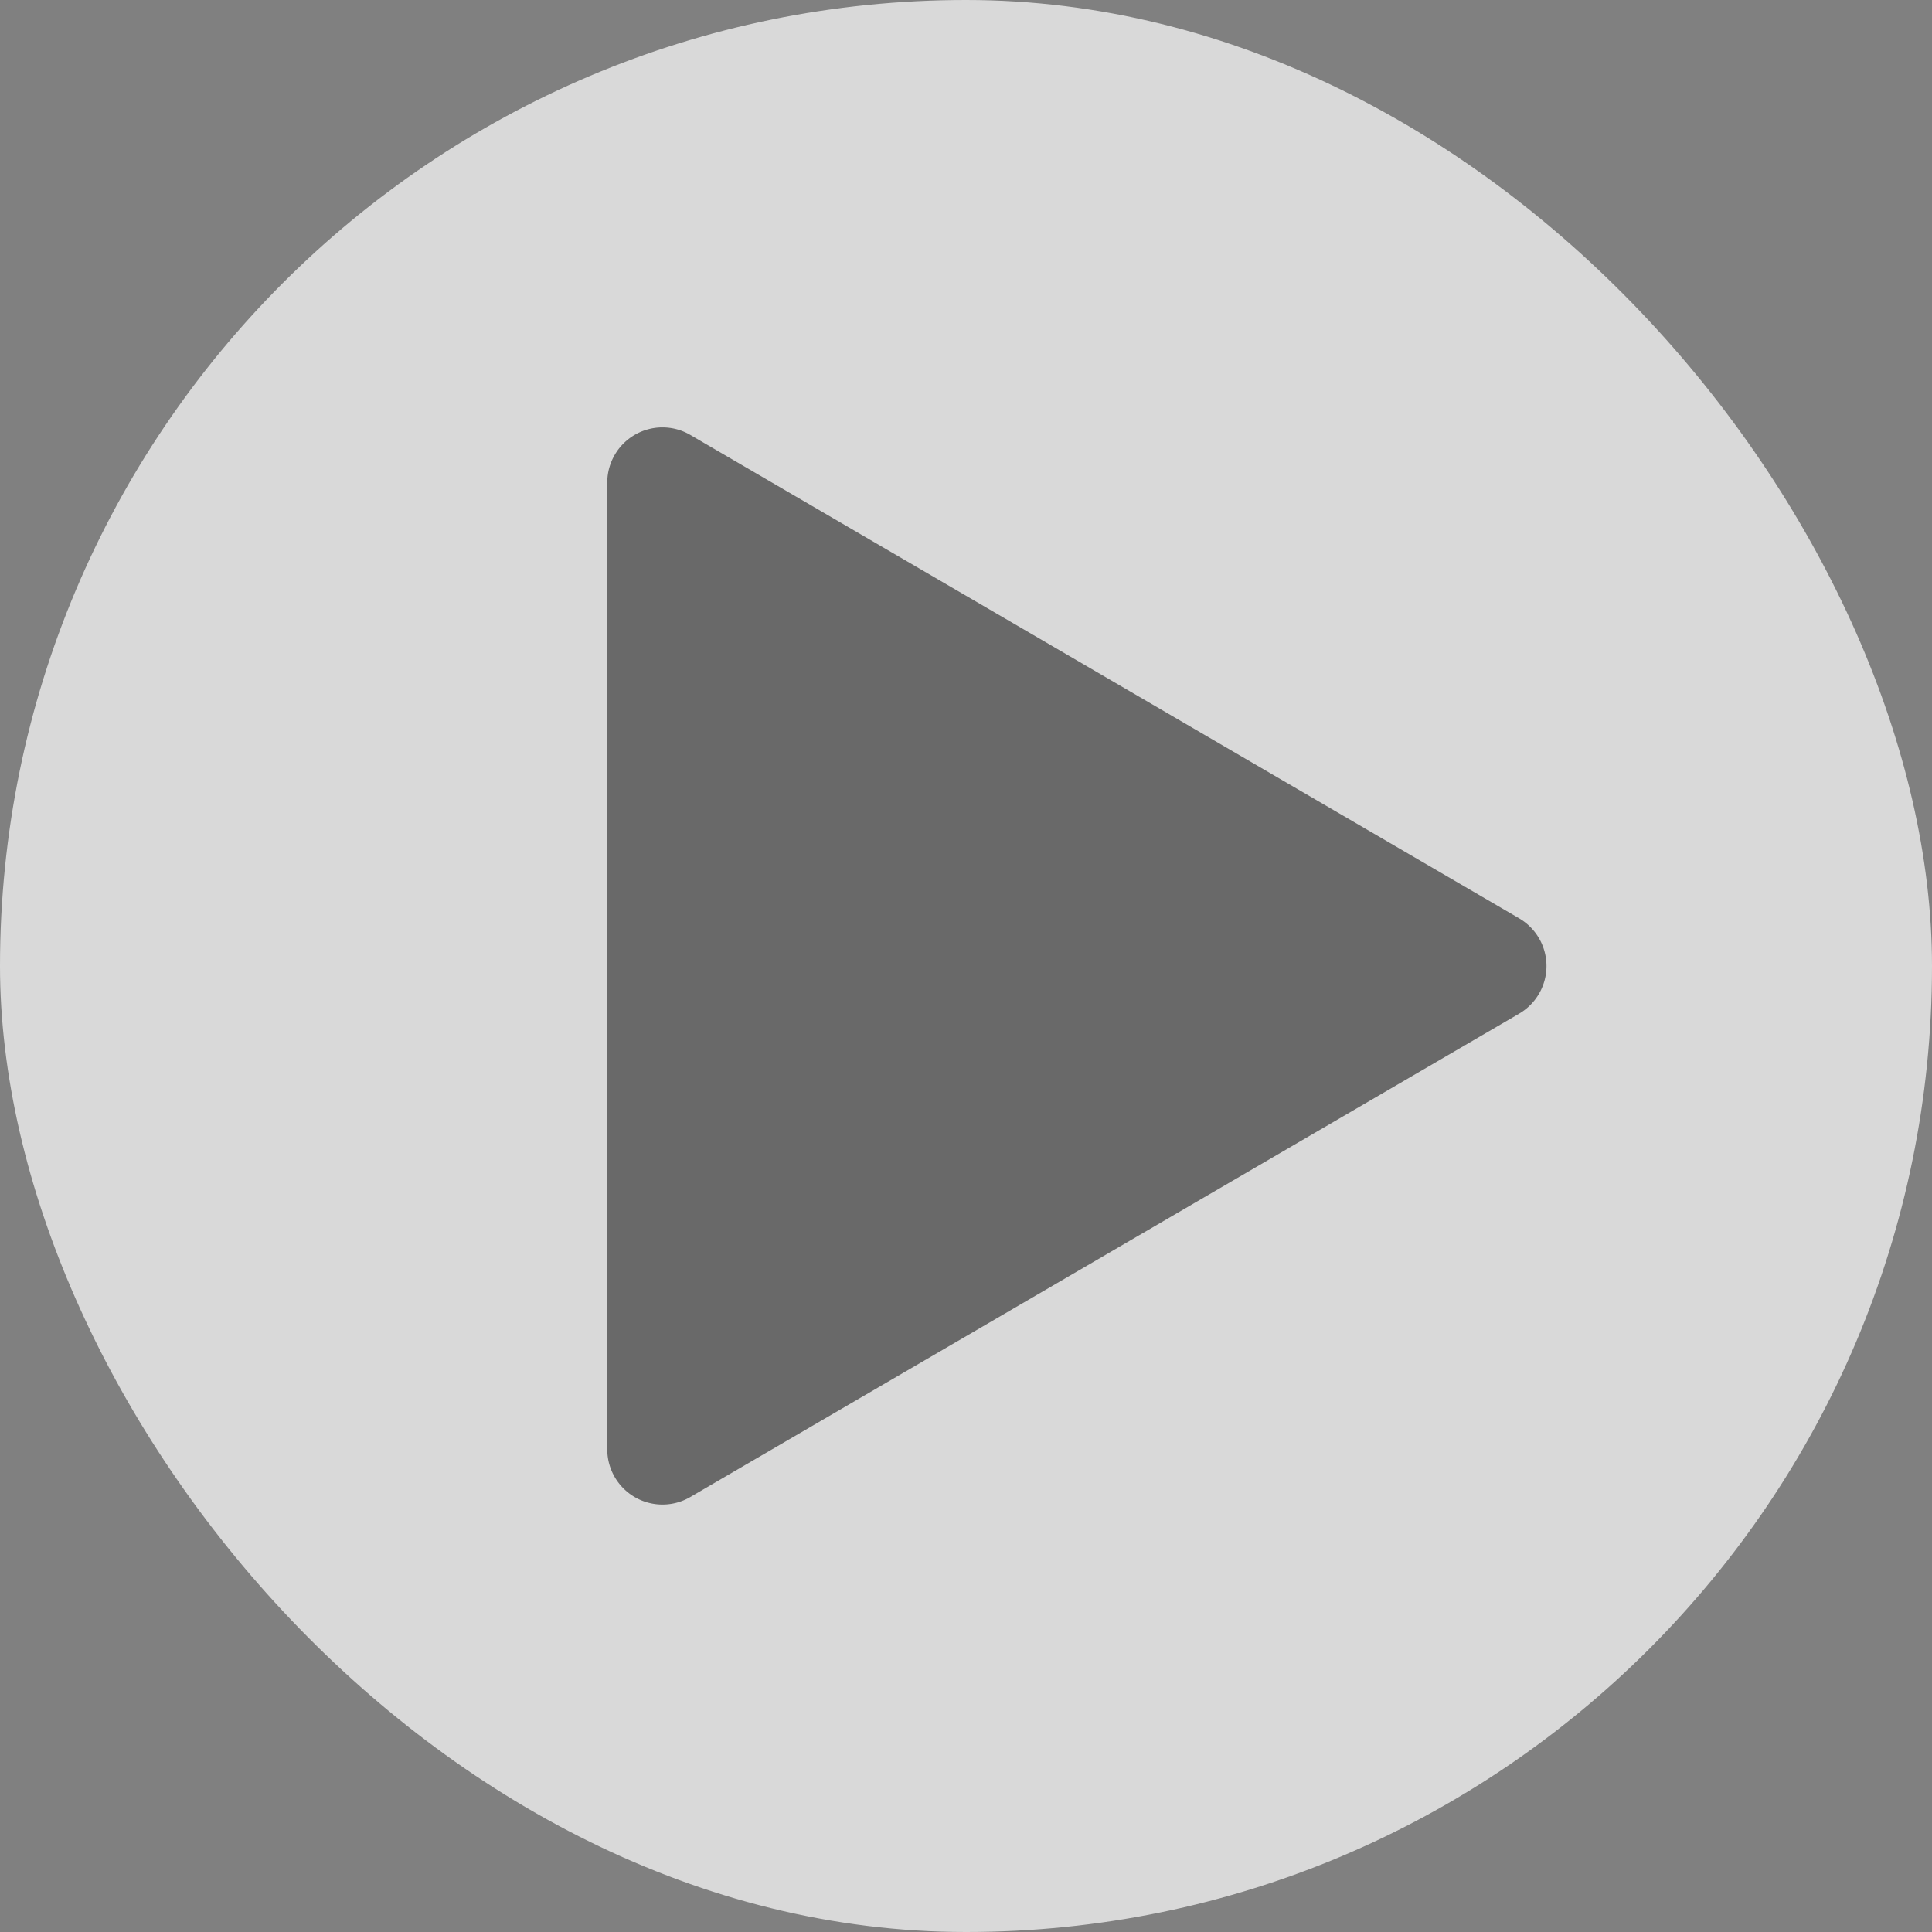
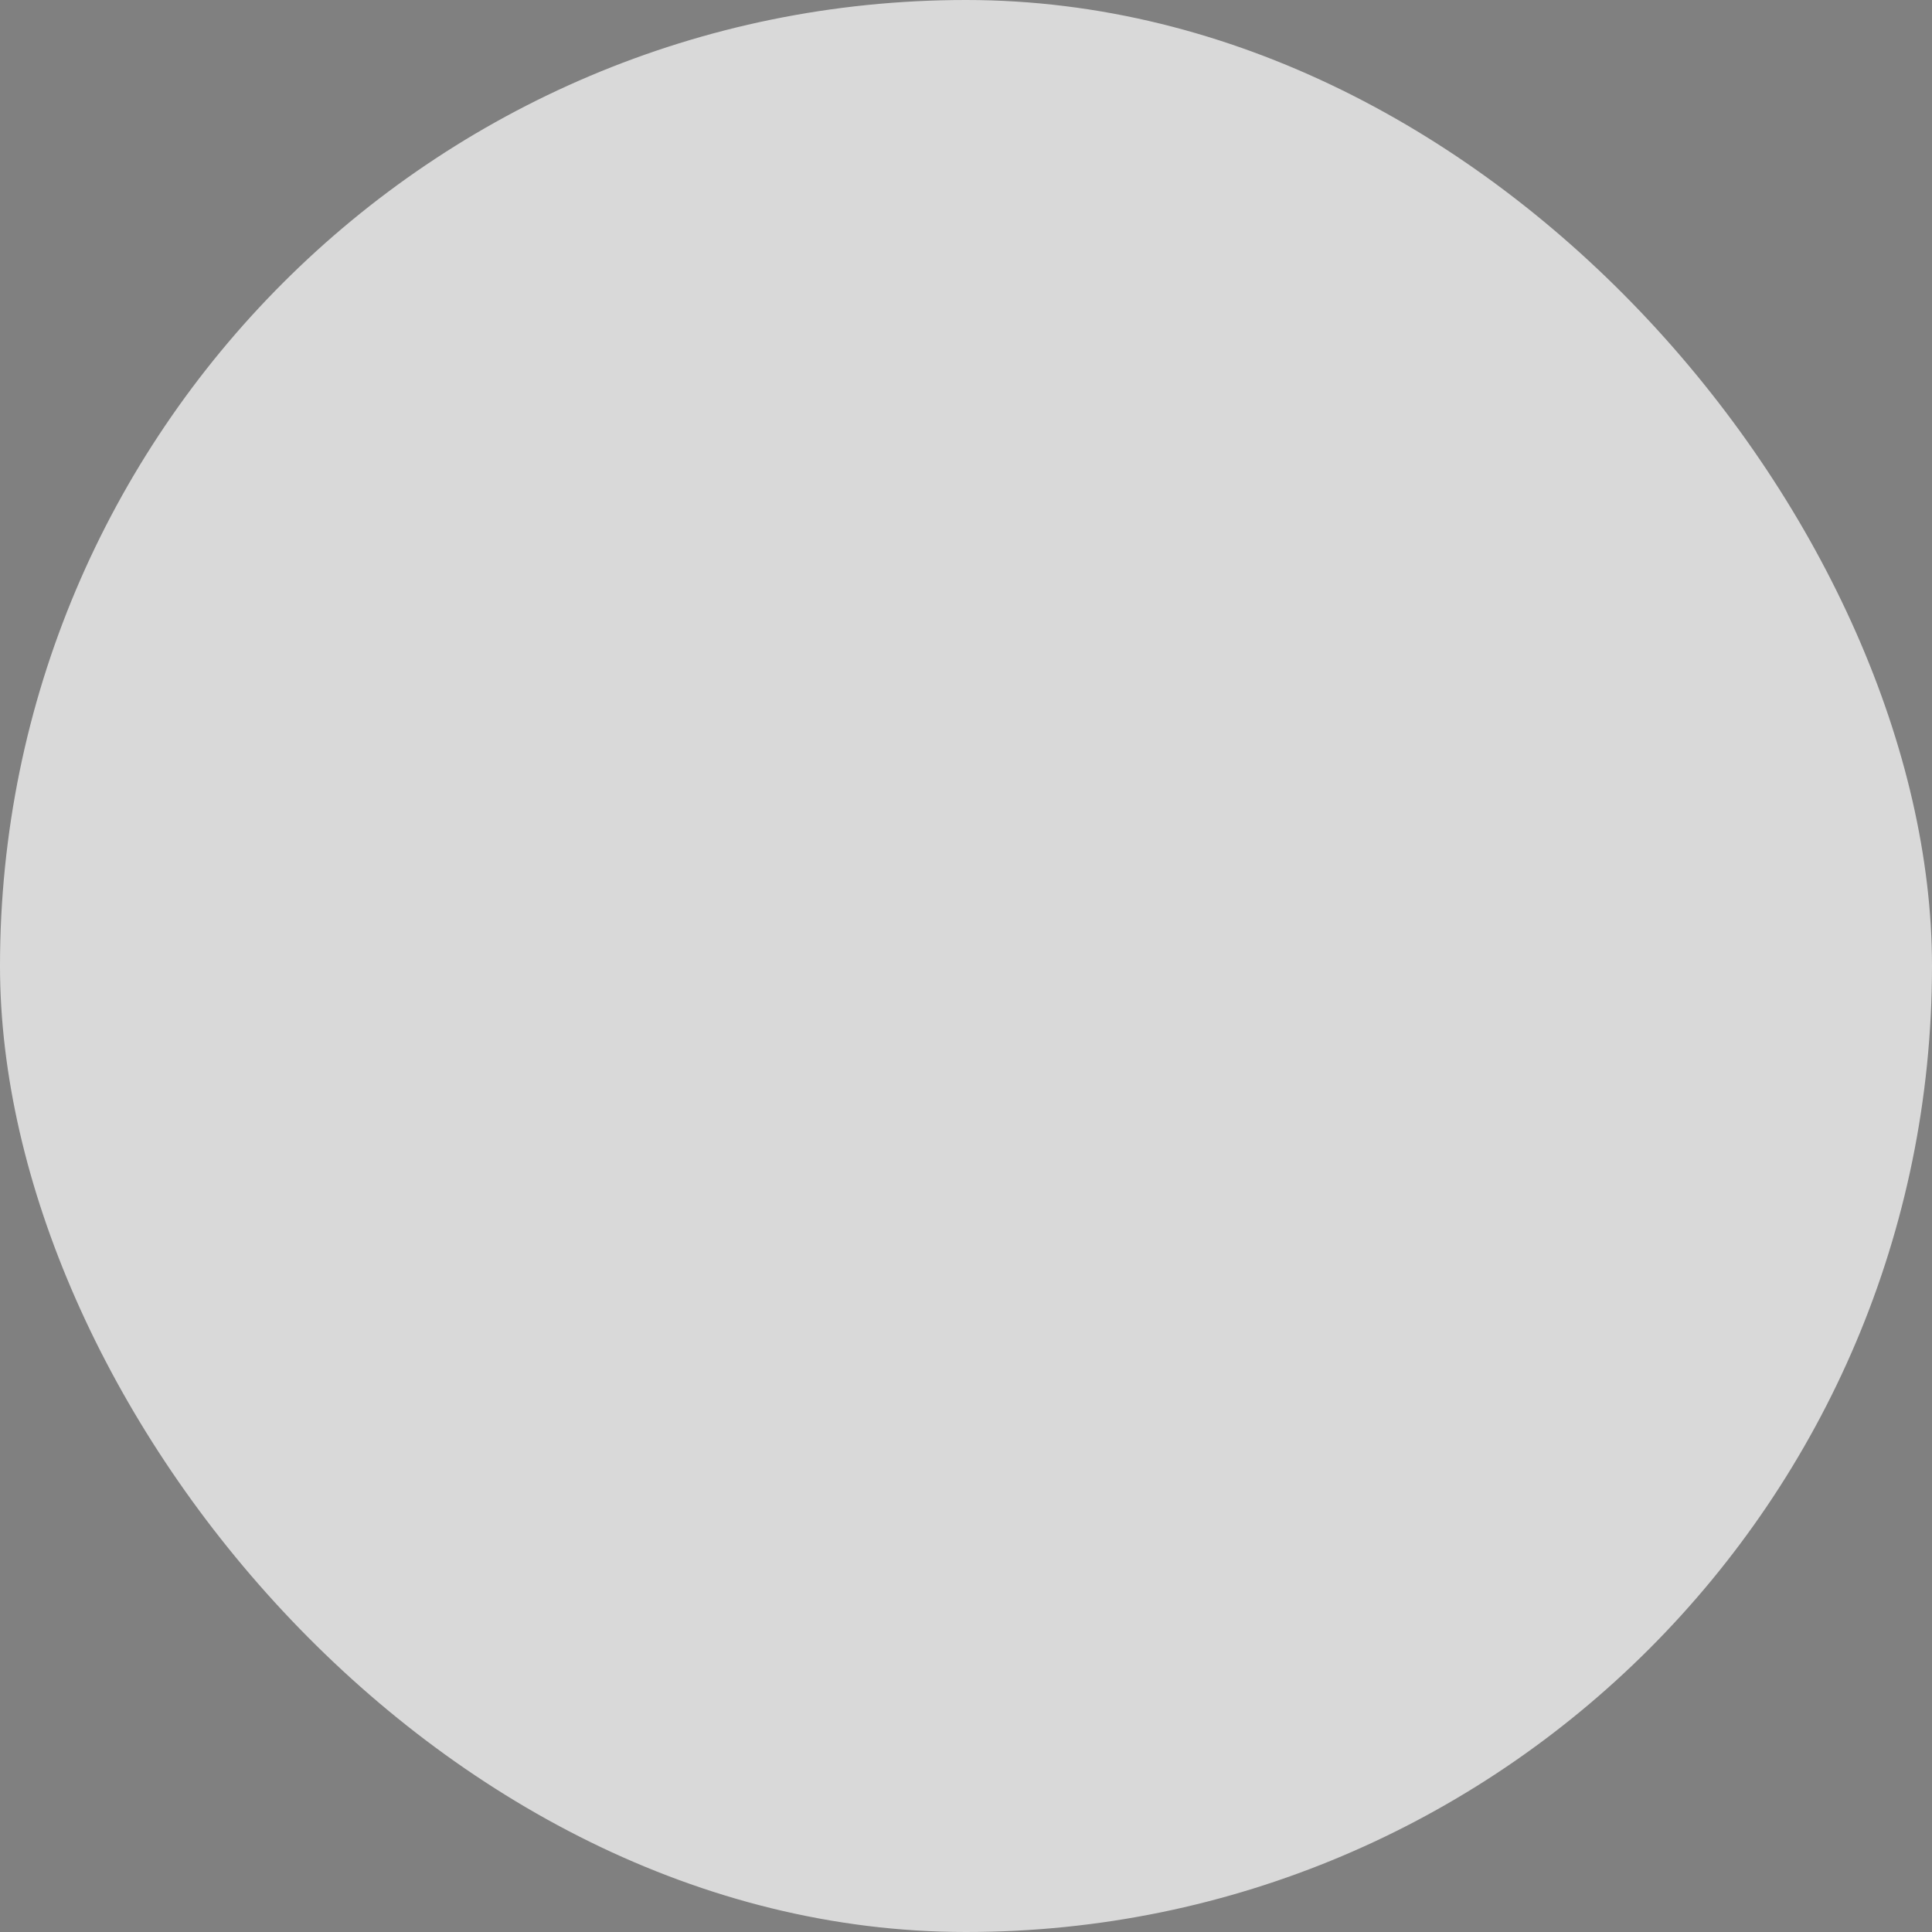
<svg xmlns="http://www.w3.org/2000/svg" id="Icono_reproduccion" data-name="Icono reproduccion" width="35.002" height="35.002" viewBox="0 0 35.002 35.002">
  <rect x="0" y="0" width="35.002" height="35.002" fill="#808080" stroke="none" />
  <rect id="Rectángulo_3337" data-name="Rectángulo 3337" width="35.002" height="35.002" rx="17.501" fill="#fff" opacity="0.7" />
-   <path id="Polígono_2" data-name="Polígono 2" d="M9.637,1.481a1,1,0,0,1,1.728,0L20.124,16.5A1,1,0,0,1,19.26,18H1.741a1,1,0,0,1-.864-1.5Z" transform="translate(29.002 7) rotate(90)" fill="#393939" opacity="0.7" />
</svg>